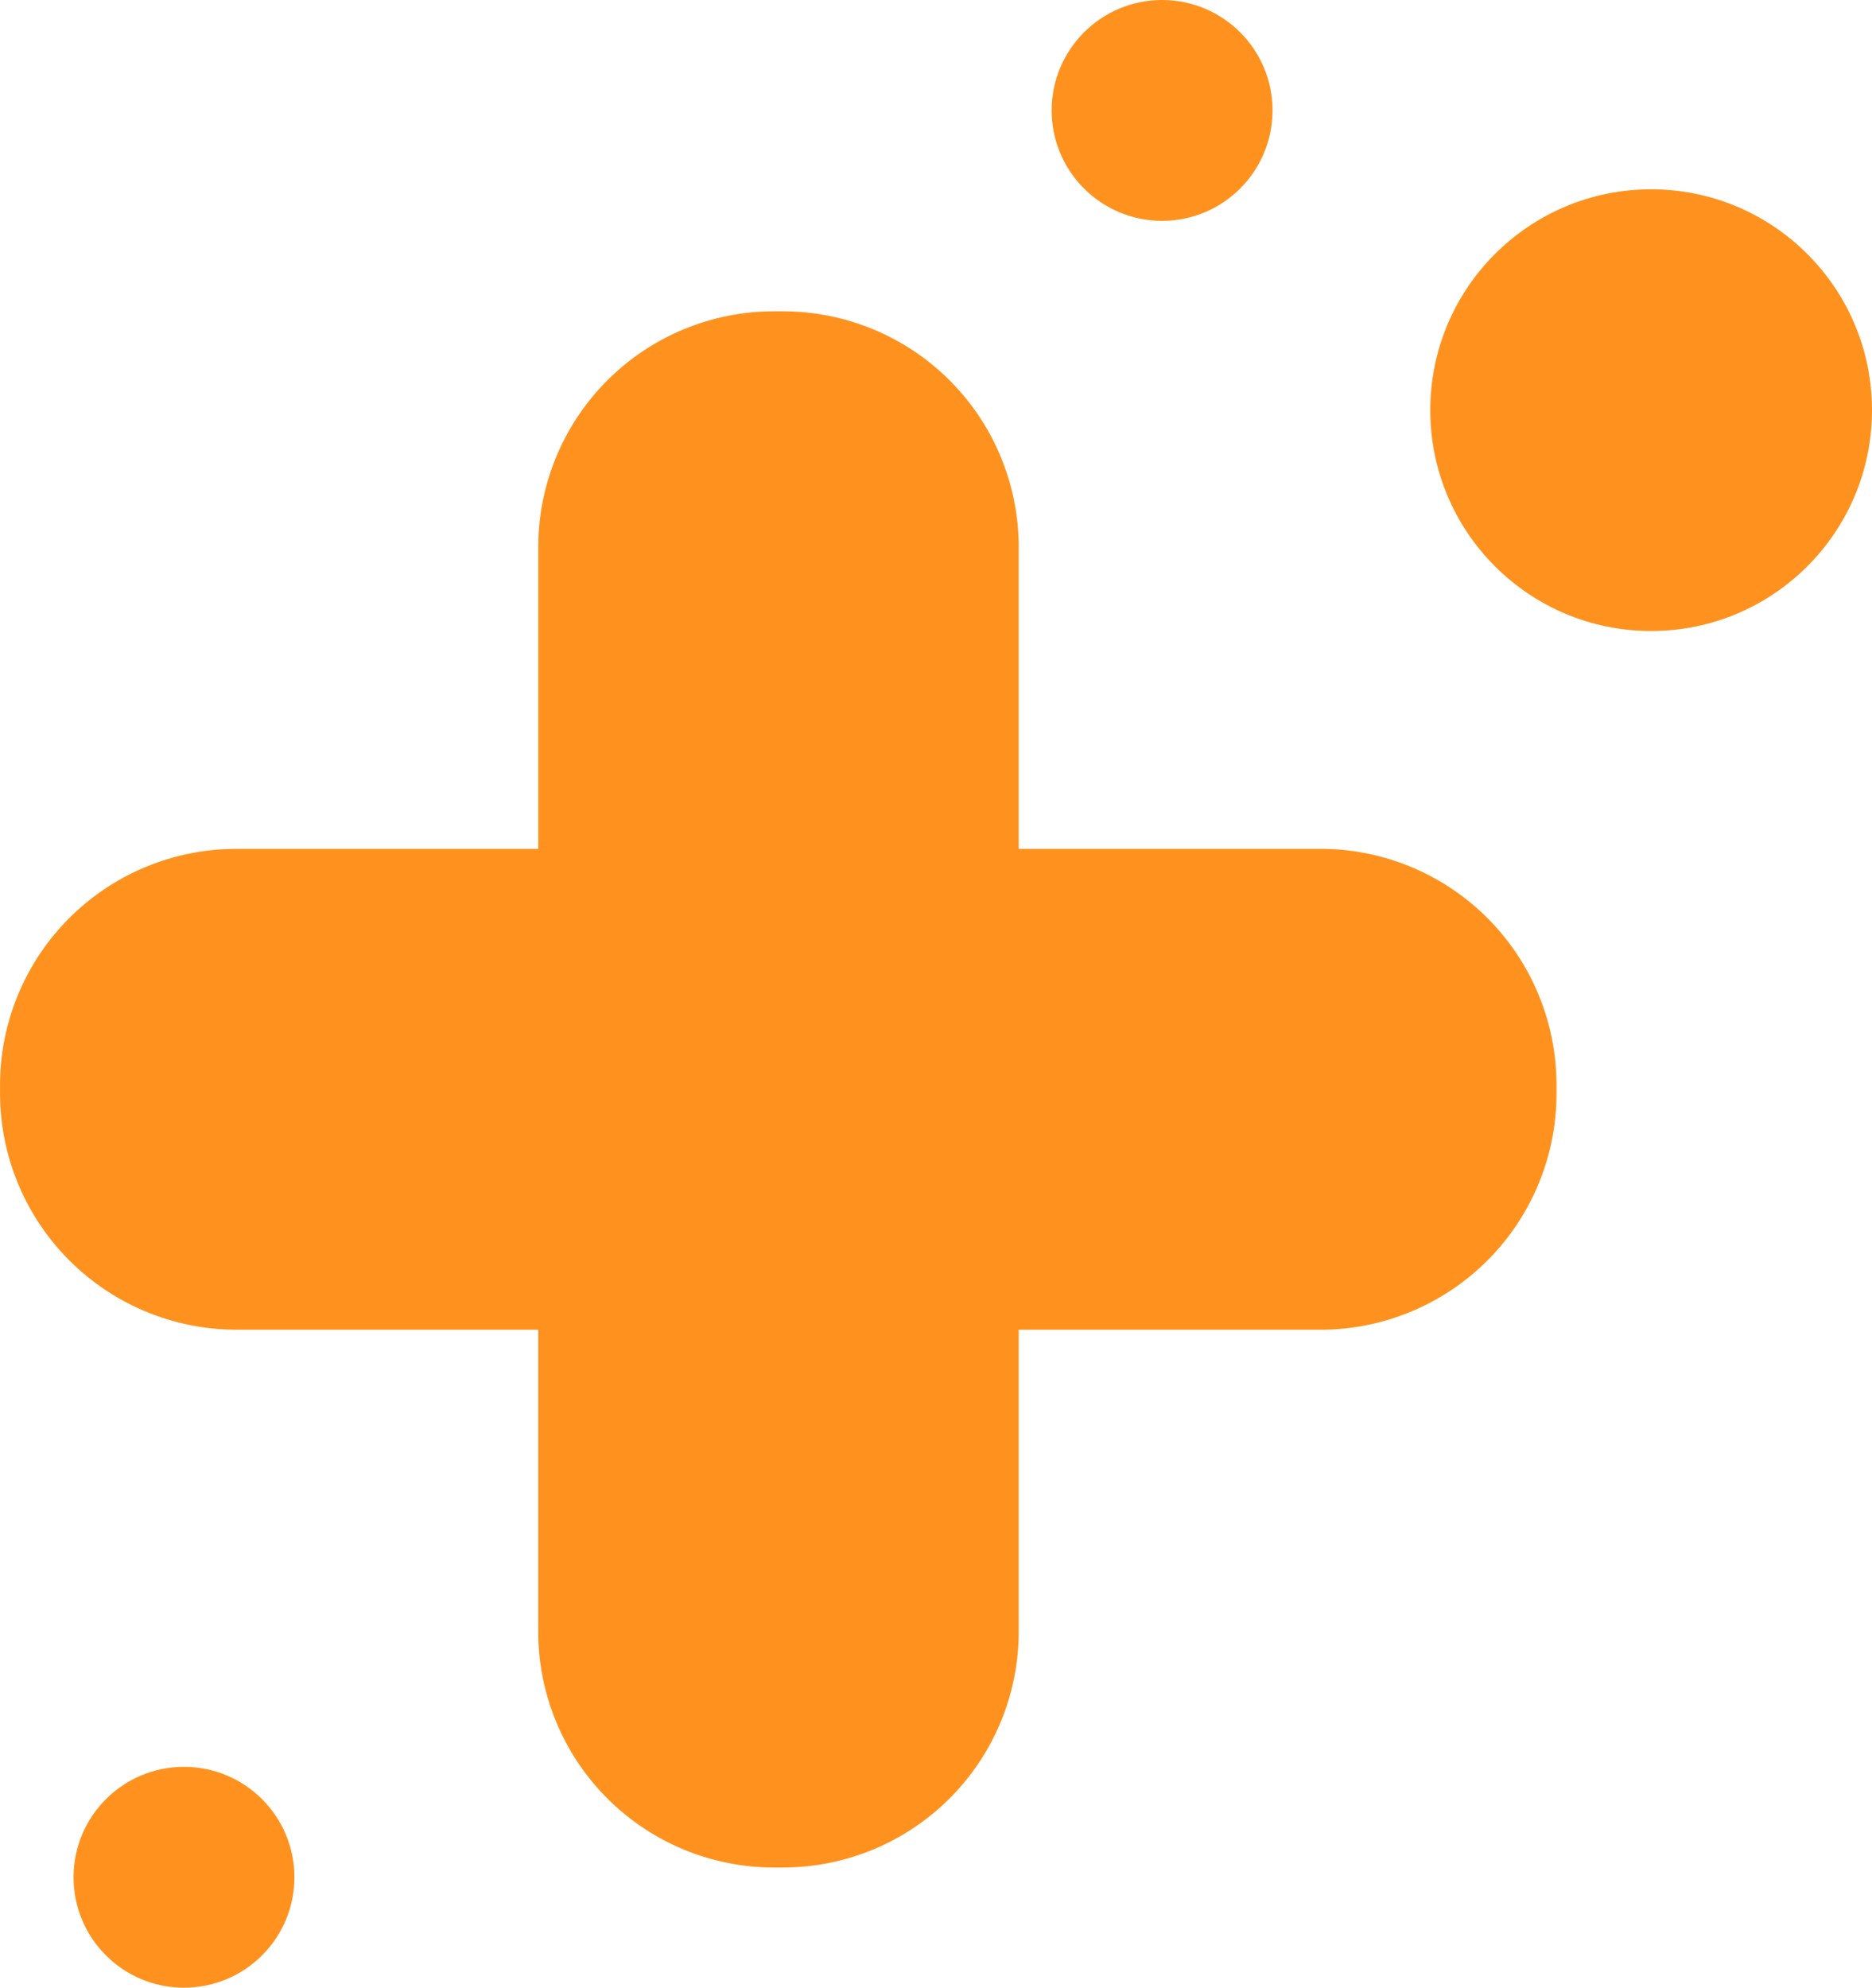
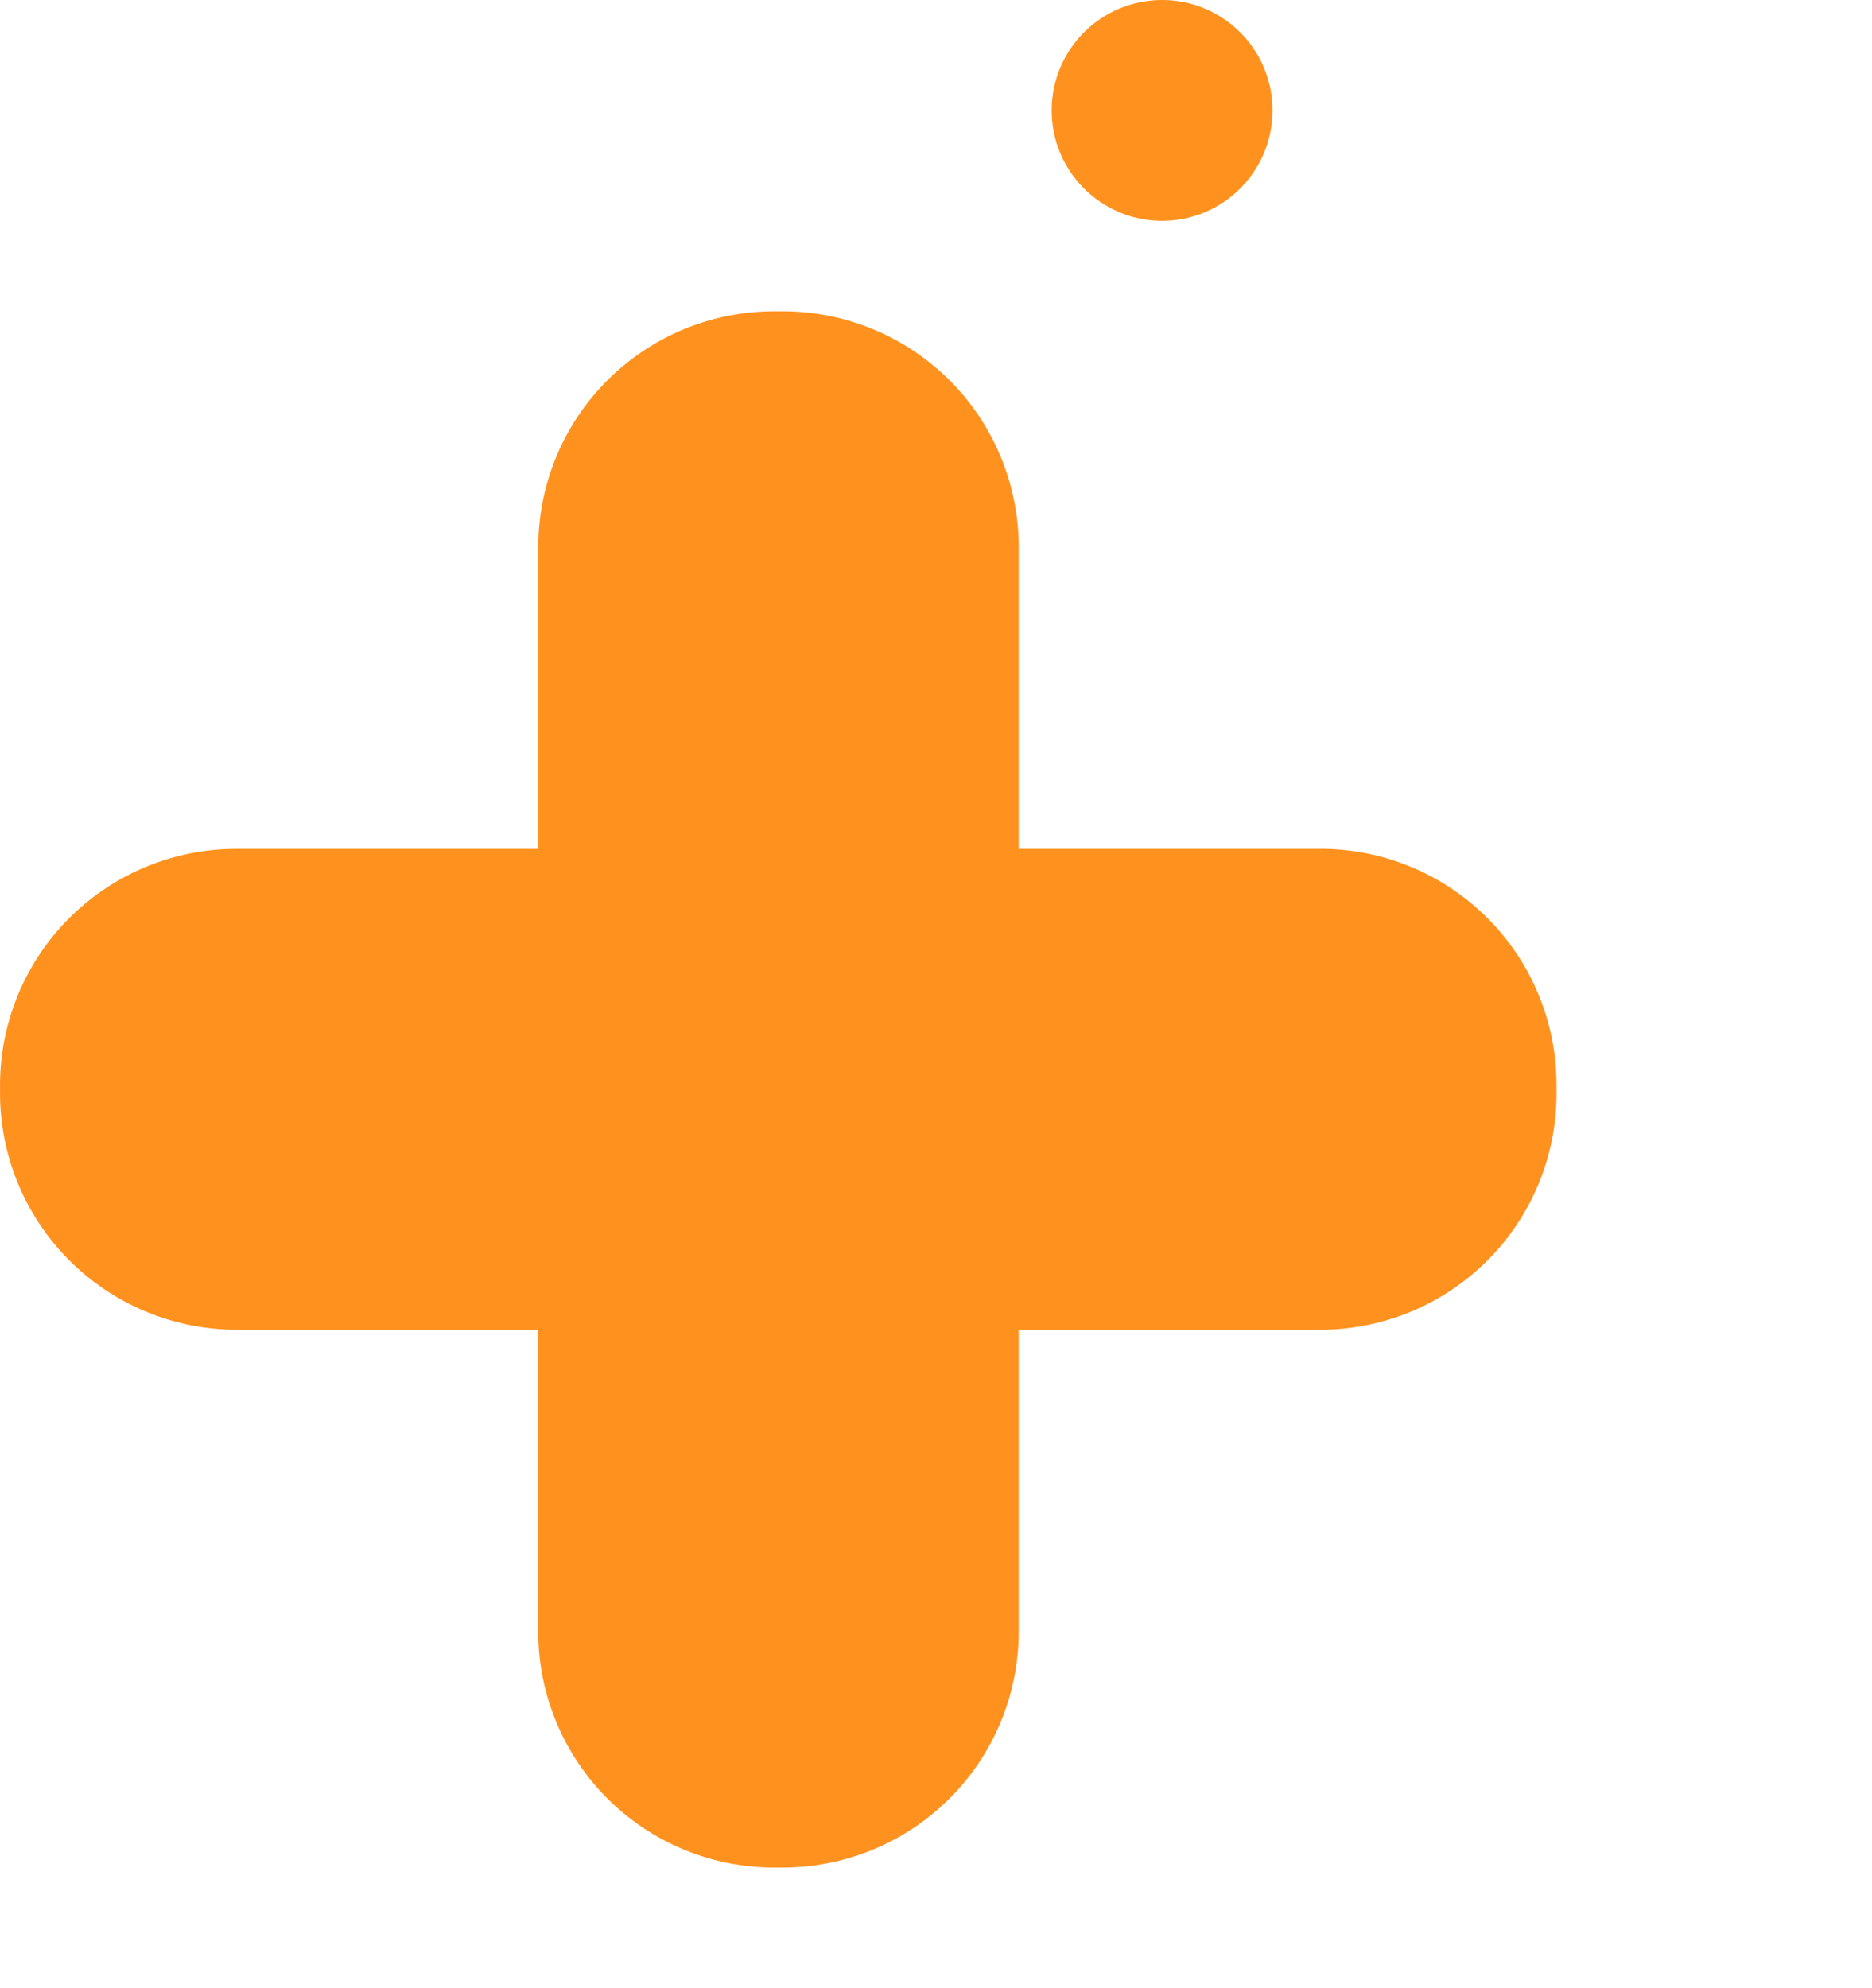
<svg xmlns="http://www.w3.org/2000/svg" width="59.331" height="63" viewBox="0 0 59.331 63">
  <g id="Grupo_379" data-name="Grupo 379" transform="translate(-944.669 -1967)">
    <path id="Trazado_396" data-name="Trazado 396" d="M245.755,24.811a7.486,7.486,0,0,1-7.454,7.468H228.71v9.586a7.478,7.478,0,0,1-7.462,7.459h-.312a7.476,7.476,0,0,1-7.454-7.459V32.278H203.9a7.5,7.5,0,0,1-7.476-7.468V24.5a7.492,7.492,0,0,1,7.476-7.462h9.583V7.446A7.473,7.473,0,0,1,220.936,0h.312a7.475,7.475,0,0,1,7.462,7.446v9.591H238.3a7.482,7.482,0,0,1,7.454,7.462Z" transform="translate(748.246 1976.867)" fill="#ff921e" />
-     <circle id="Elipse_67" data-name="Elipse 67" cx="7" cy="7" r="7" transform="translate(990 1973)" fill="#ff921e" />
    <circle id="Elipse_68" data-name="Elipse 68" cx="3.5" cy="3.5" r="3.5" transform="translate(978 1967)" fill="#ff921e" />
-     <circle id="Elipse_69" data-name="Elipse 69" cx="3.5" cy="3.5" r="3.5" transform="translate(947 2023)" fill="#ff921e" />
  </g>
</svg>